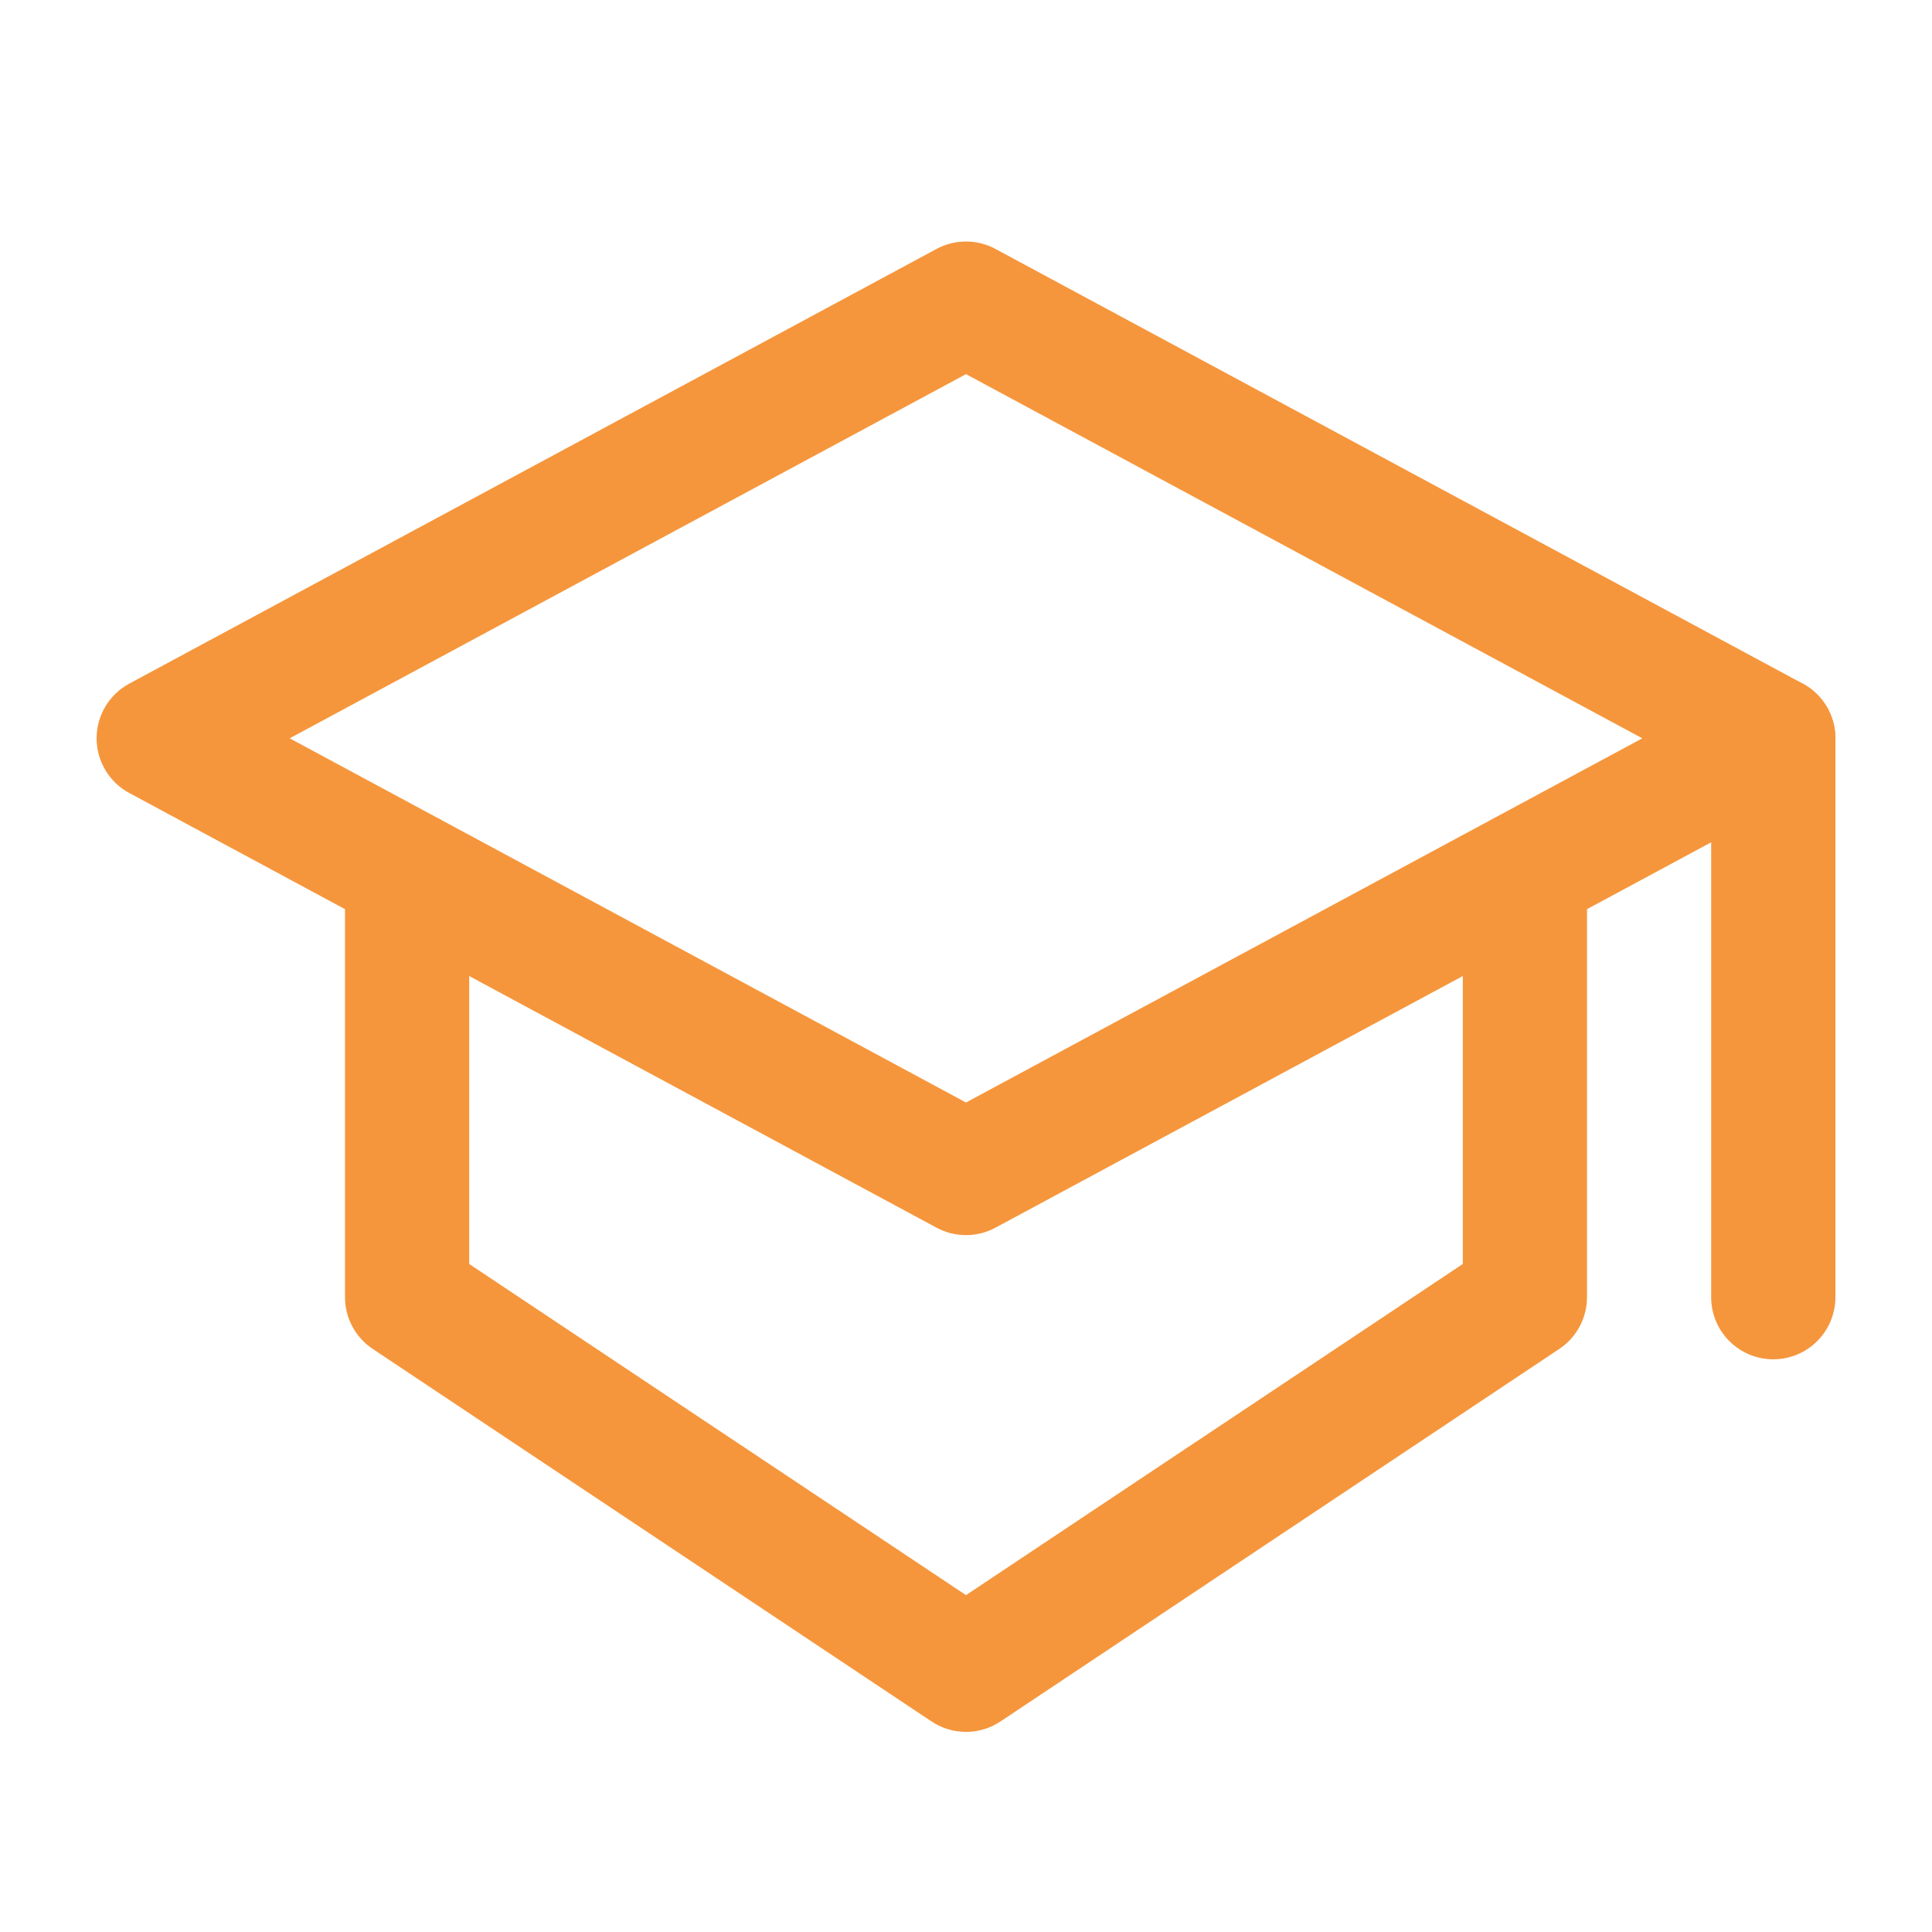
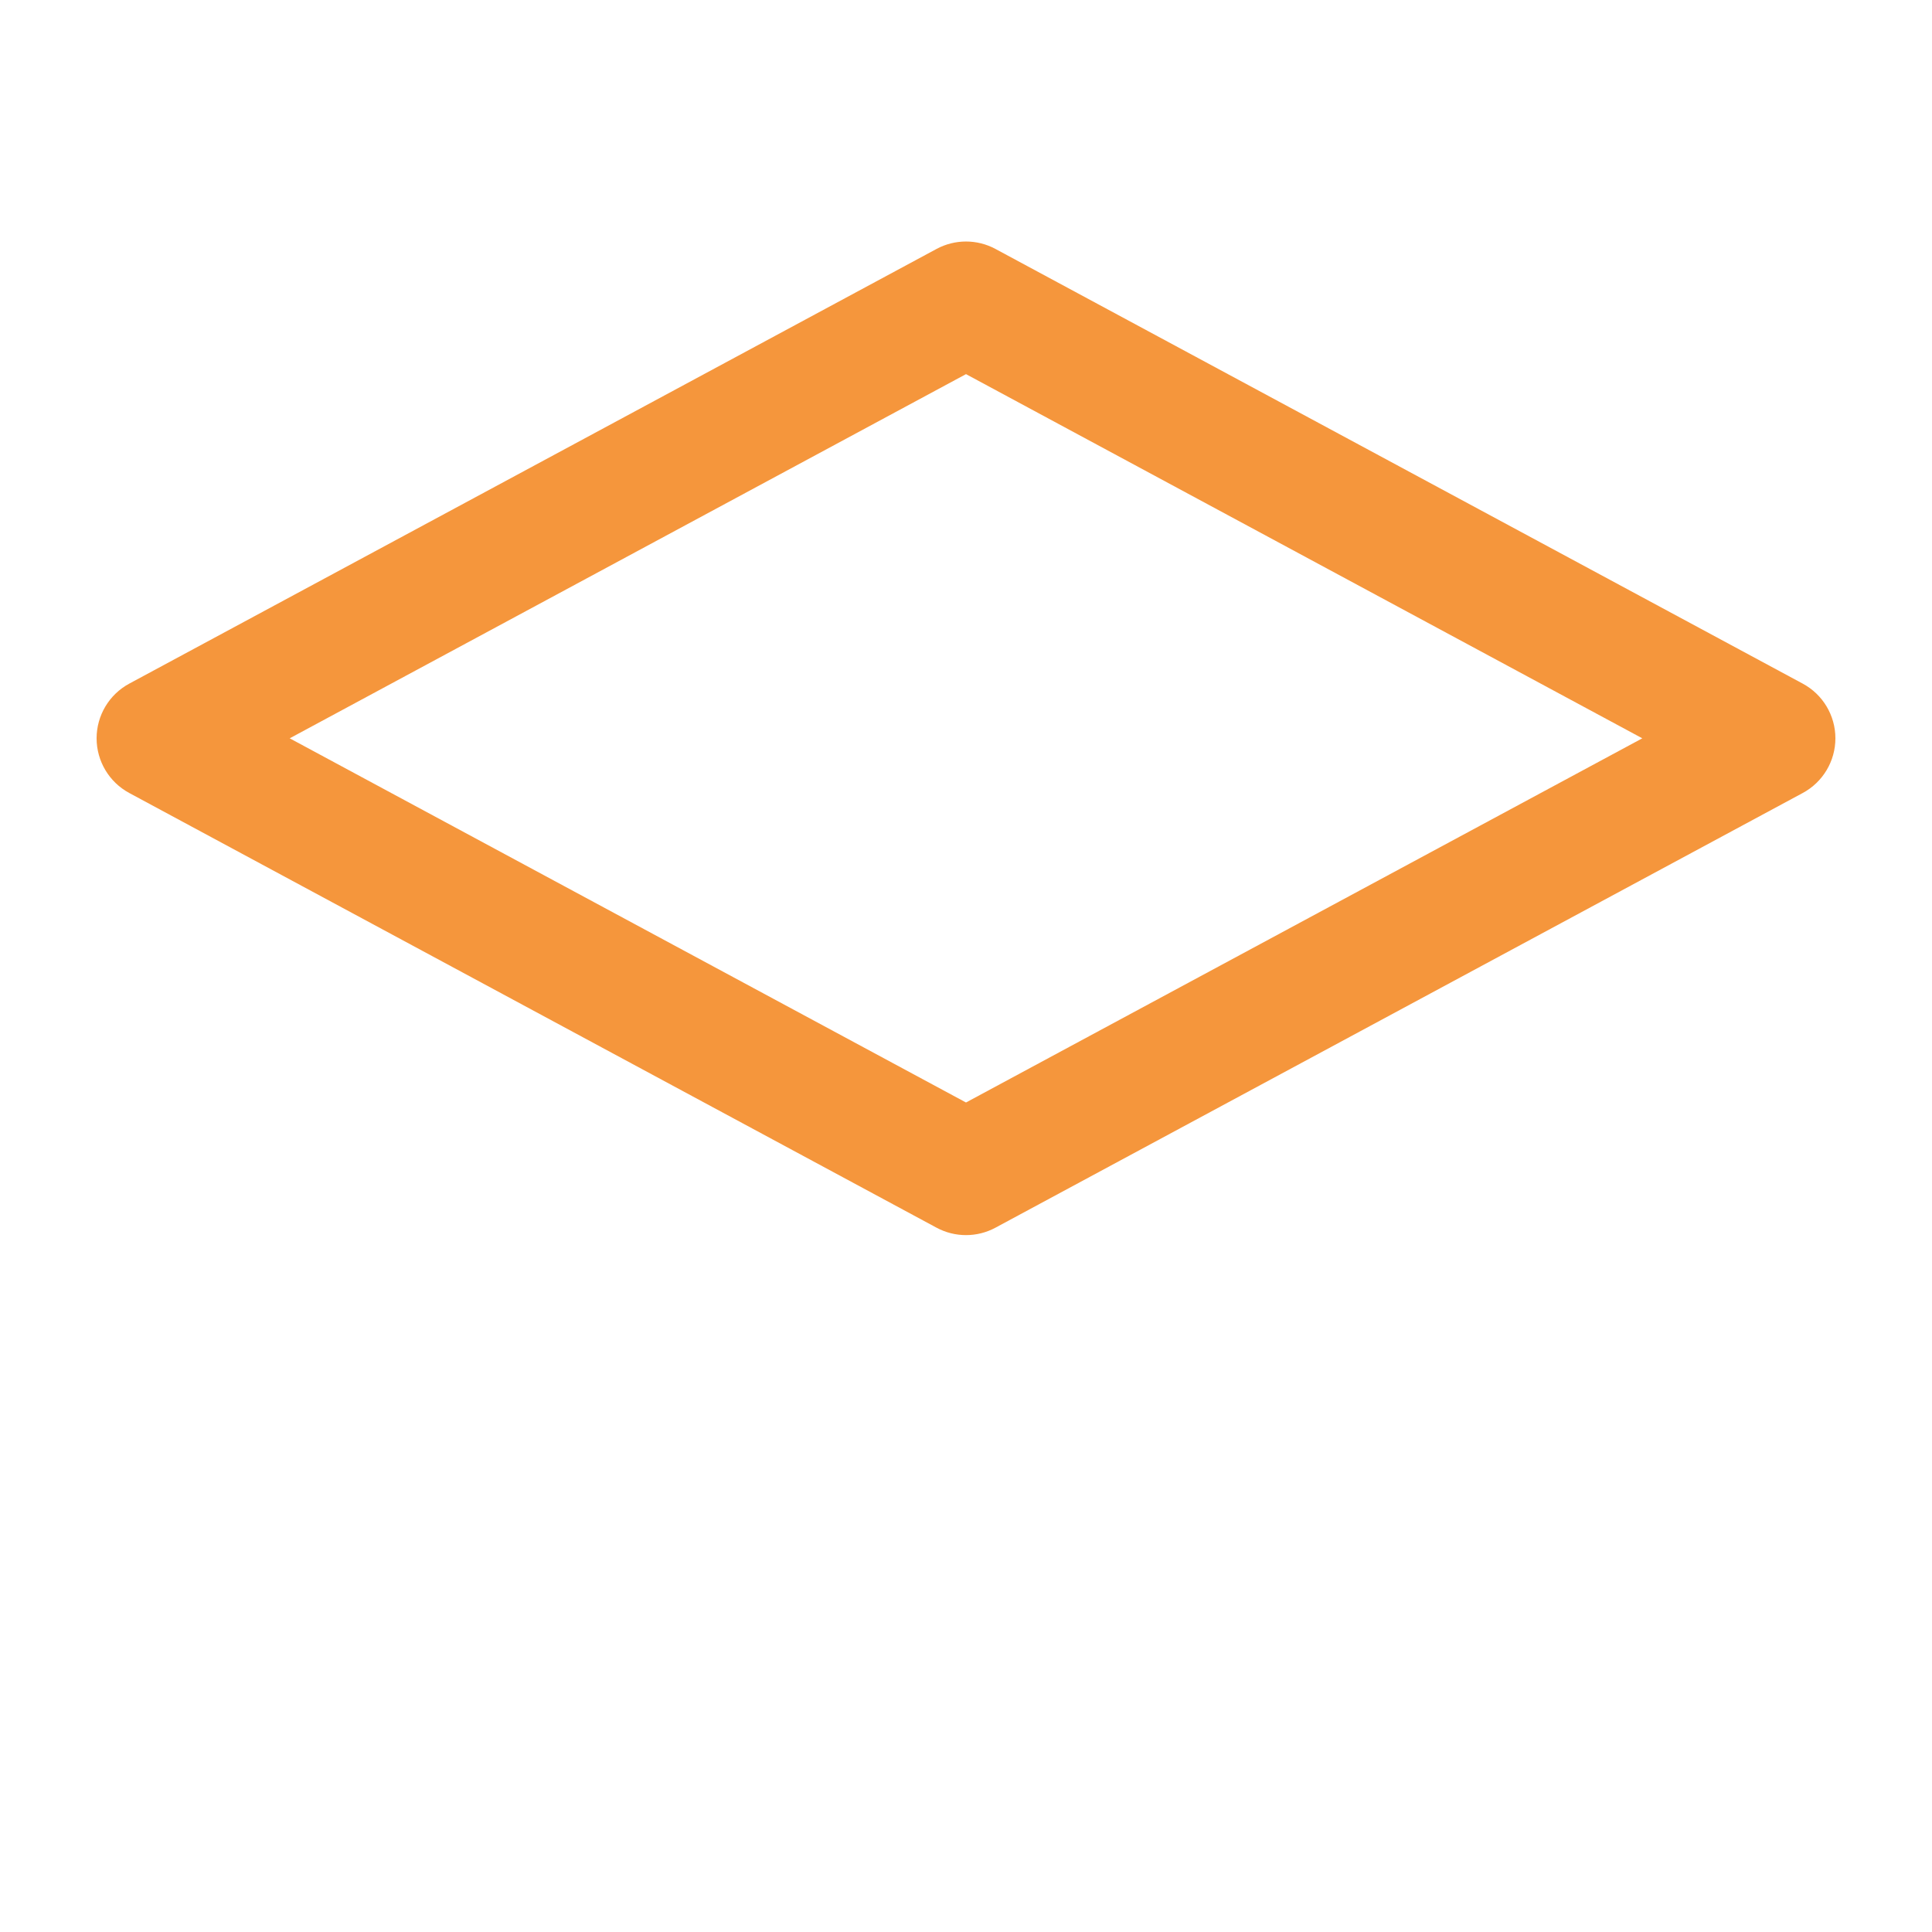
<svg xmlns="http://www.w3.org/2000/svg" width="40" height="40" viewBox="0 0 40 40" fill="none">
  <path fill-rule="evenodd" clip-rule="evenodd" d="M19.39 5.154C19.771 4.949 20.229 4.949 20.61 5.154L37.324 14.154C37.74 14.378 38 14.813 38 15.286C38 15.759 37.74 16.194 37.324 16.418L20.61 25.418C20.229 25.623 19.771 25.623 19.39 25.418L2.676 16.418C2.26 16.194 2 15.759 2 15.286C2 14.813 2.26 14.378 2.676 14.154L19.39 5.154ZM5.998 15.286L20 22.826L34.002 15.286L20 7.746L5.998 15.286Z" fill="#F5963C" />
-   <path fill-rule="evenodd" clip-rule="evenodd" d="M36.714 14C37.424 14 38 14.576 38 15.286V26.857C38 27.567 37.424 28.143 36.714 28.143C36.004 28.143 35.428 27.567 35.428 26.857V15.286C35.428 14.576 36.004 14 36.714 14Z" fill="#F5963C" />
-   <path fill-rule="evenodd" clip-rule="evenodd" d="M8.429 16.777C9.139 16.777 9.714 17.353 9.714 18.063V26.169L20 33.026L30.286 26.169V18.063C30.286 17.353 30.862 16.777 31.572 16.777C32.282 16.777 32.857 17.353 32.857 18.063V26.857C32.857 27.287 32.642 27.689 32.285 27.927L20.713 35.641C20.282 35.929 19.719 35.929 19.287 35.641L7.716 27.927C7.358 27.689 7.143 27.287 7.143 26.857V18.063C7.143 17.353 7.719 16.777 8.429 16.777Z" fill="#F5963C" />
</svg>